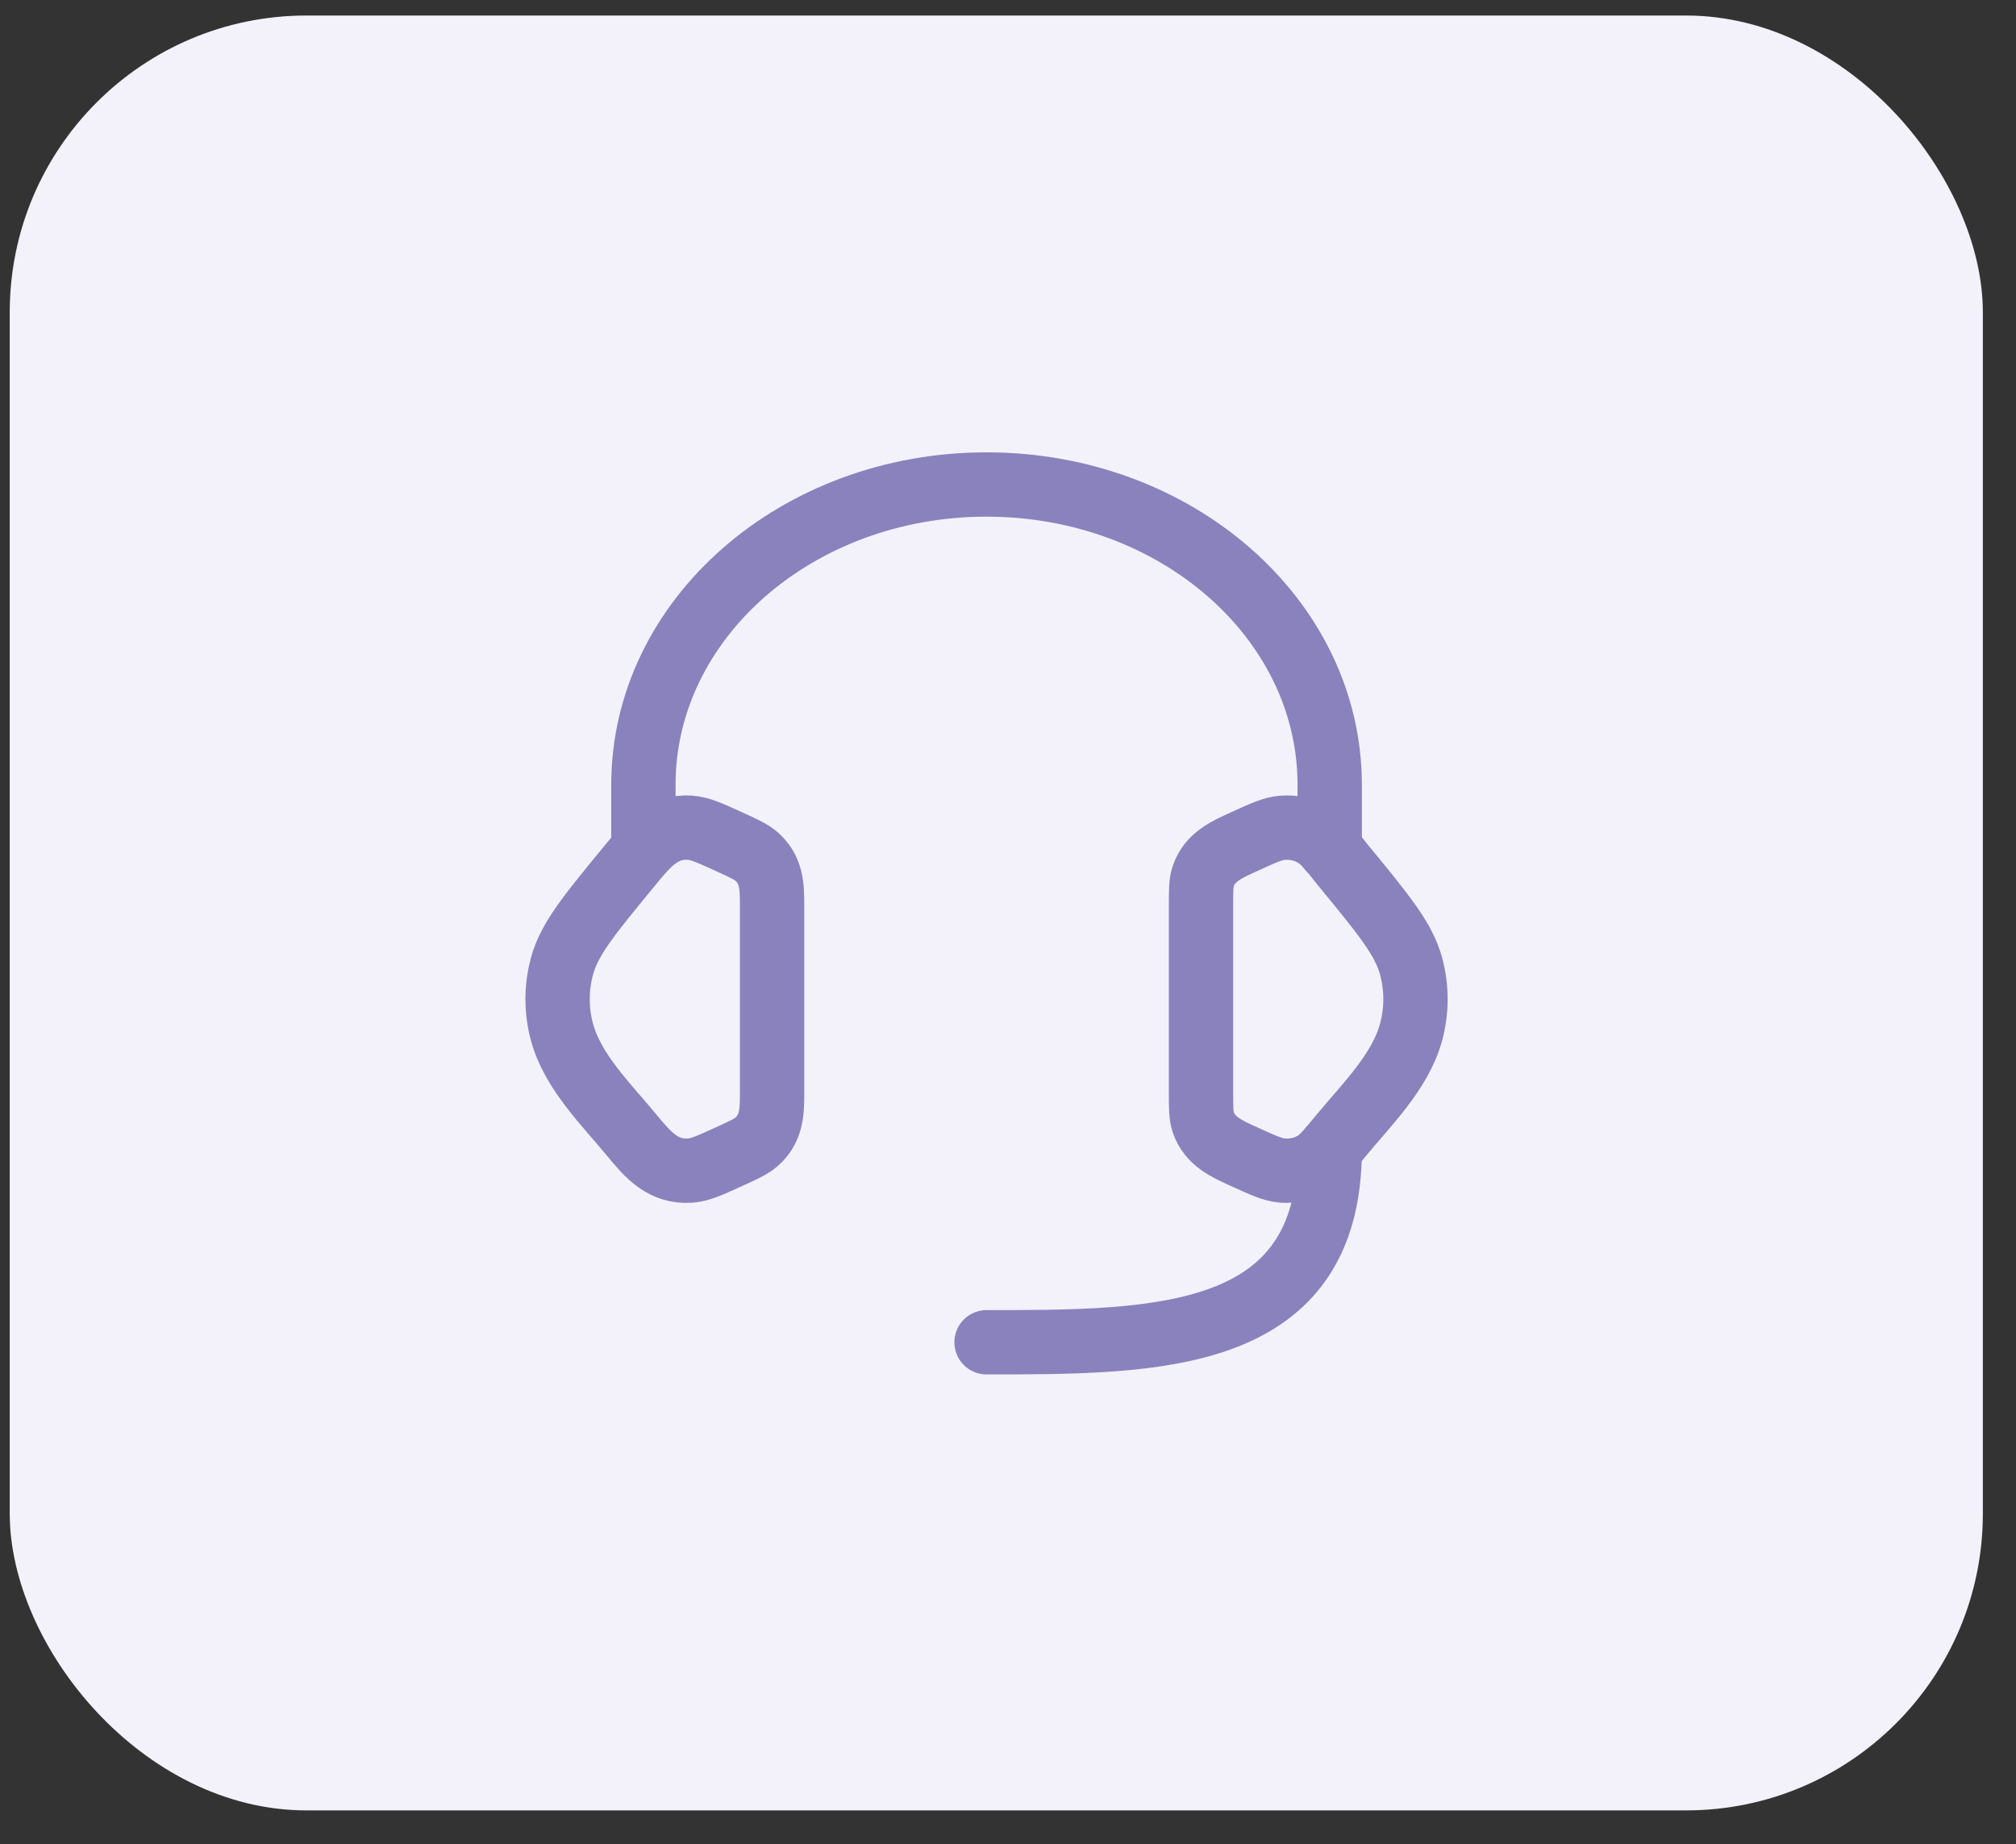
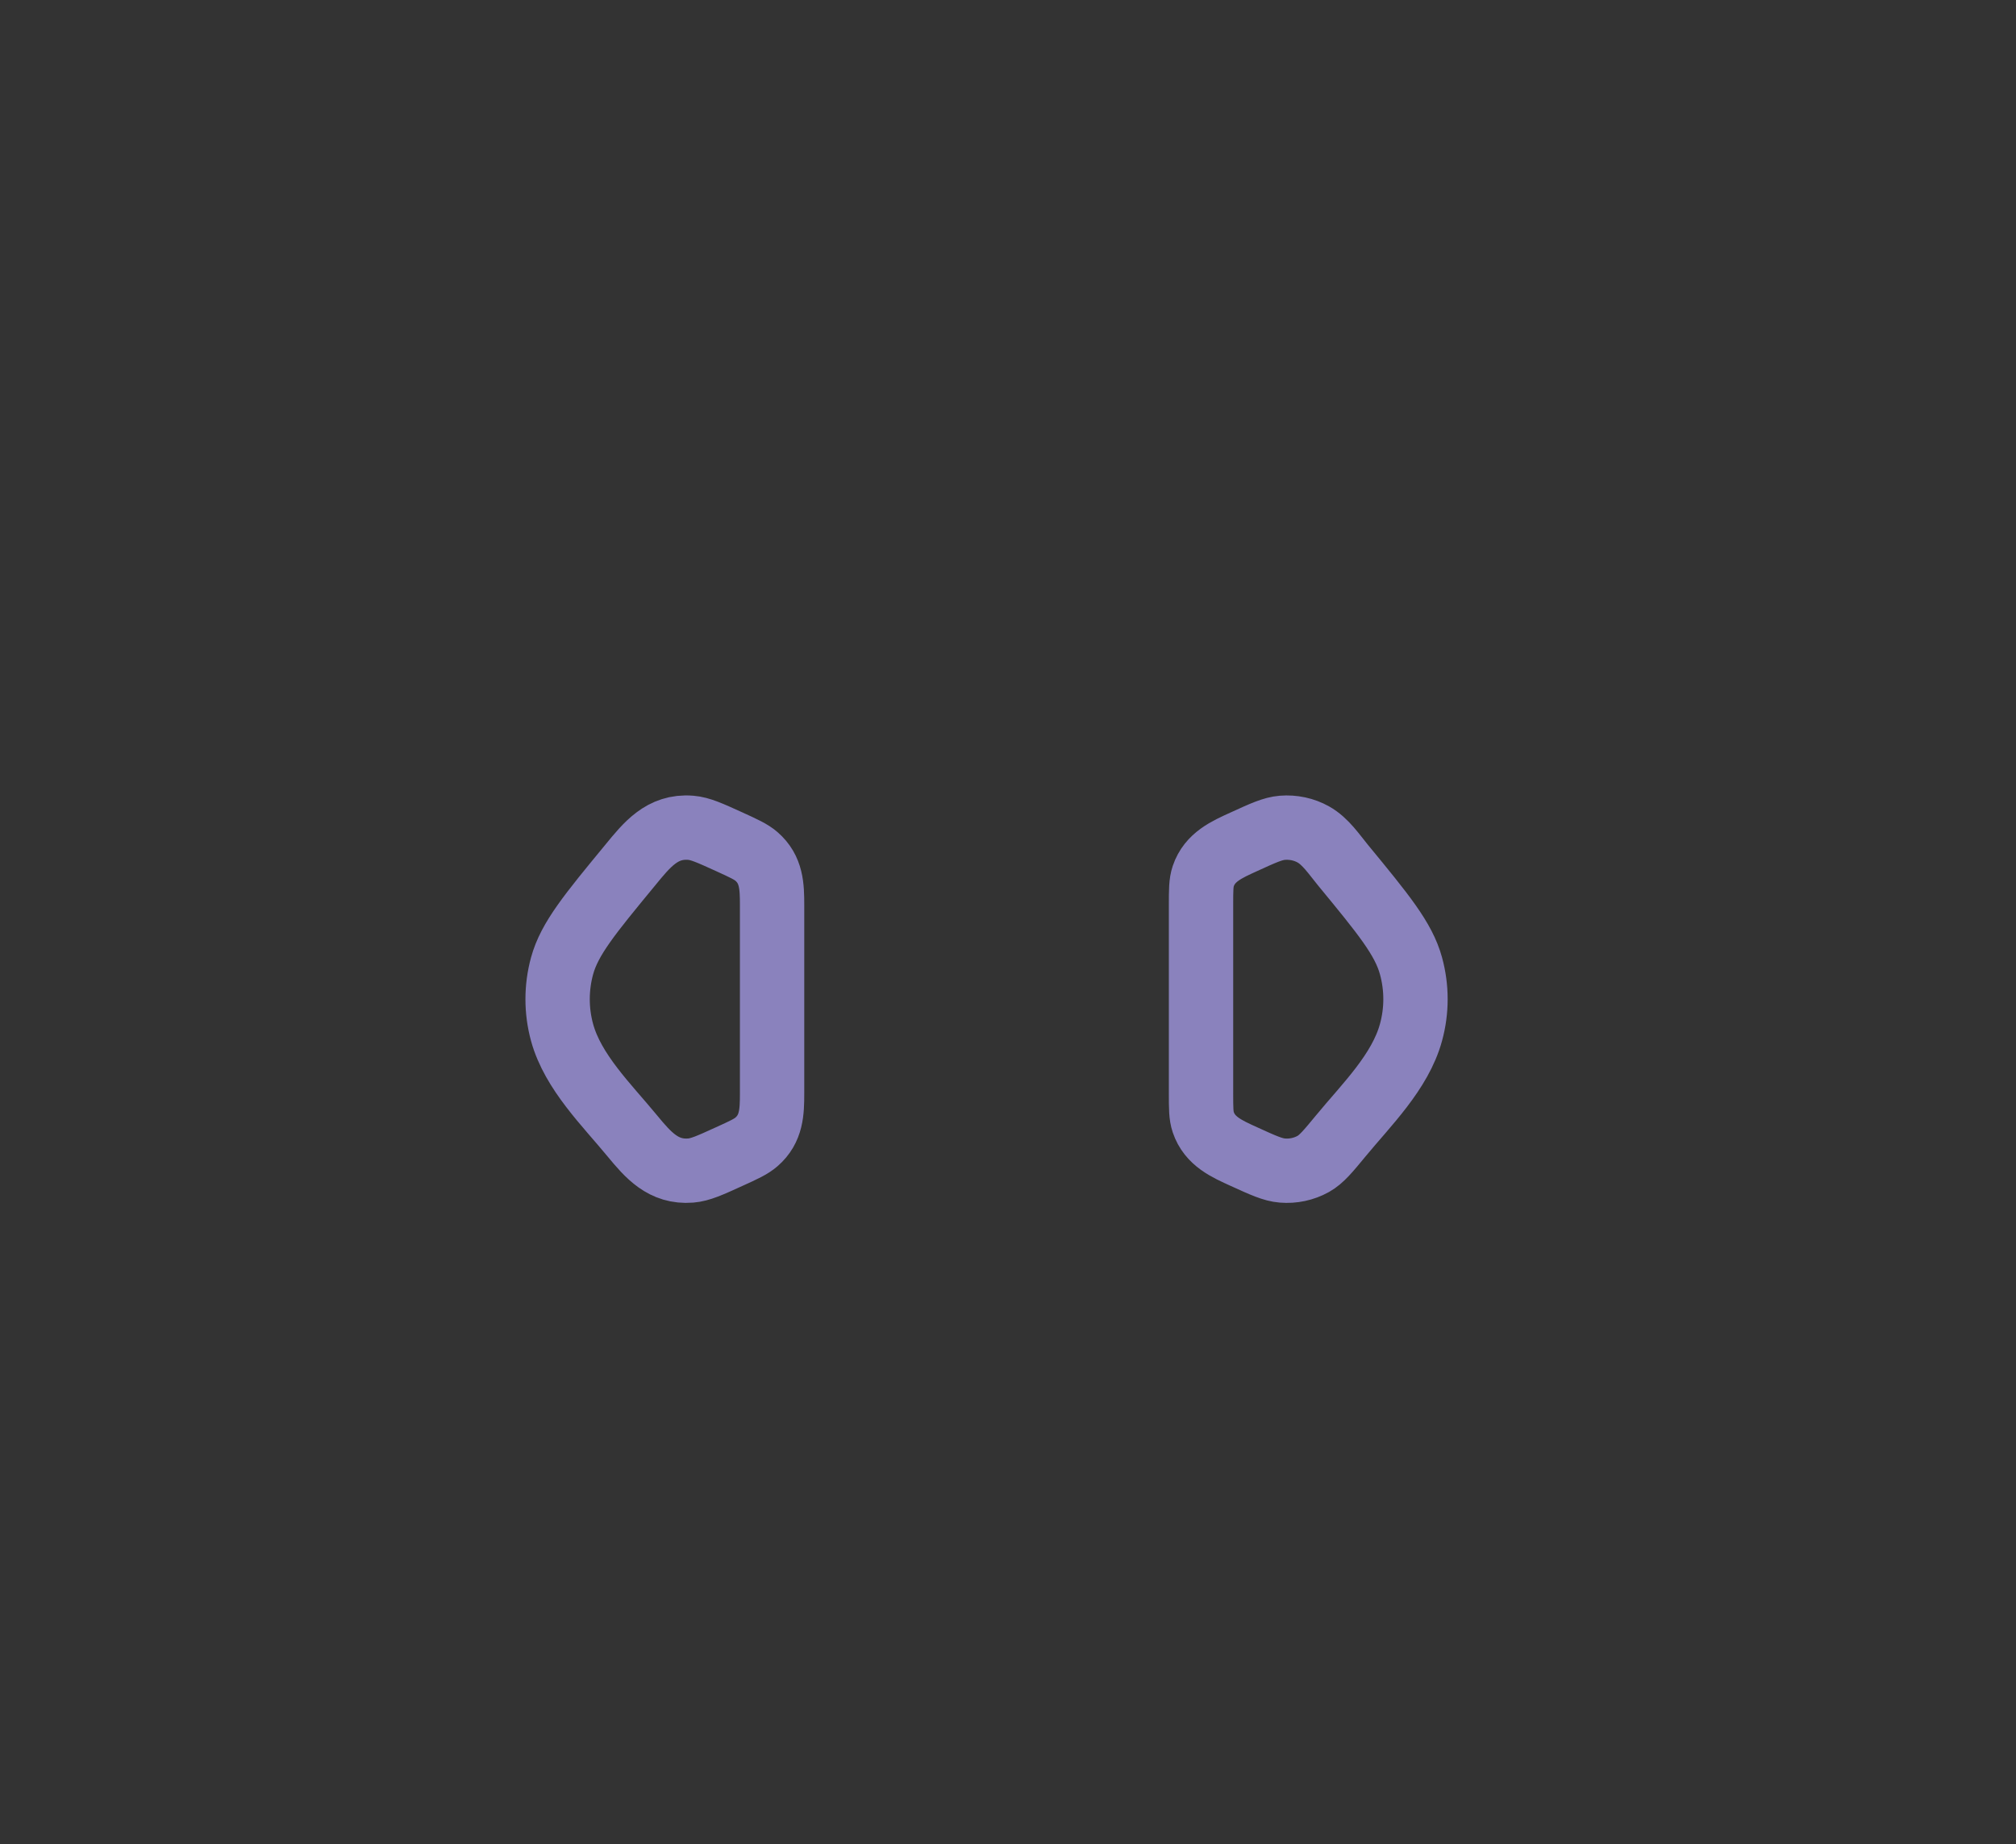
<svg xmlns="http://www.w3.org/2000/svg" width="47" height="43" viewBox="0 0 47 43" fill="none">
  <rect x="0" y="0" width="47" height="43" fill="#333333" stroke="none" />
-   <rect x="0.227" y="0.362" width="46" height="41.85" rx="6.918" fill="#F3F2FA" />
  <path d="M28 21.102C28 20.756 28 20.583 28.052 20.429C28.203 19.981 28.602 19.808 29.002 19.626C29.45 19.421 29.674 19.319 29.897 19.301C30.149 19.281 30.402 19.335 30.618 19.456C30.904 19.616 31.104 19.922 31.308 20.17C32.251 21.316 32.723 21.889 32.895 22.52C33.035 23.03 33.035 23.564 32.895 24.073C32.644 24.995 31.849 25.767 31.26 26.483C30.959 26.848 30.808 27.031 30.618 27.138C30.399 27.26 30.148 27.314 29.897 27.293C29.674 27.275 29.45 27.173 29.001 26.968C28.601 26.786 28.203 26.613 28.052 26.165C28 26.011 28 25.838 28 25.493V21.102ZM18 21.102C18 20.666 17.988 20.275 17.636 19.969C17.508 19.858 17.338 19.781 16.999 19.626C16.55 19.422 16.326 19.319 16.103 19.301C15.436 19.247 15.077 19.703 14.693 20.171C13.749 21.316 13.277 21.889 13.104 22.521C12.965 23.03 12.965 23.566 13.104 24.074C13.356 24.995 14.152 25.768 14.74 26.483C15.111 26.933 15.466 27.344 16.103 27.293C16.326 27.275 16.55 27.173 16.999 26.968C17.339 26.814 17.508 26.736 17.636 26.625C17.988 26.319 18 25.928 18 25.493V21.102Z" stroke="#8A82BD" stroke-width="1.5" stroke-linecap="round" stroke-linejoin="round" />
-   <path d="M31 19.797V18.297C31 14.431 27.418 11.297 23 11.297C18.582 11.297 15 14.431 15 18.297V19.797M31 26.797C31 31.297 27 31.297 23 31.297" stroke="#8A82BD" stroke-width="1.5" stroke-linecap="round" stroke-linejoin="round" />
</svg>